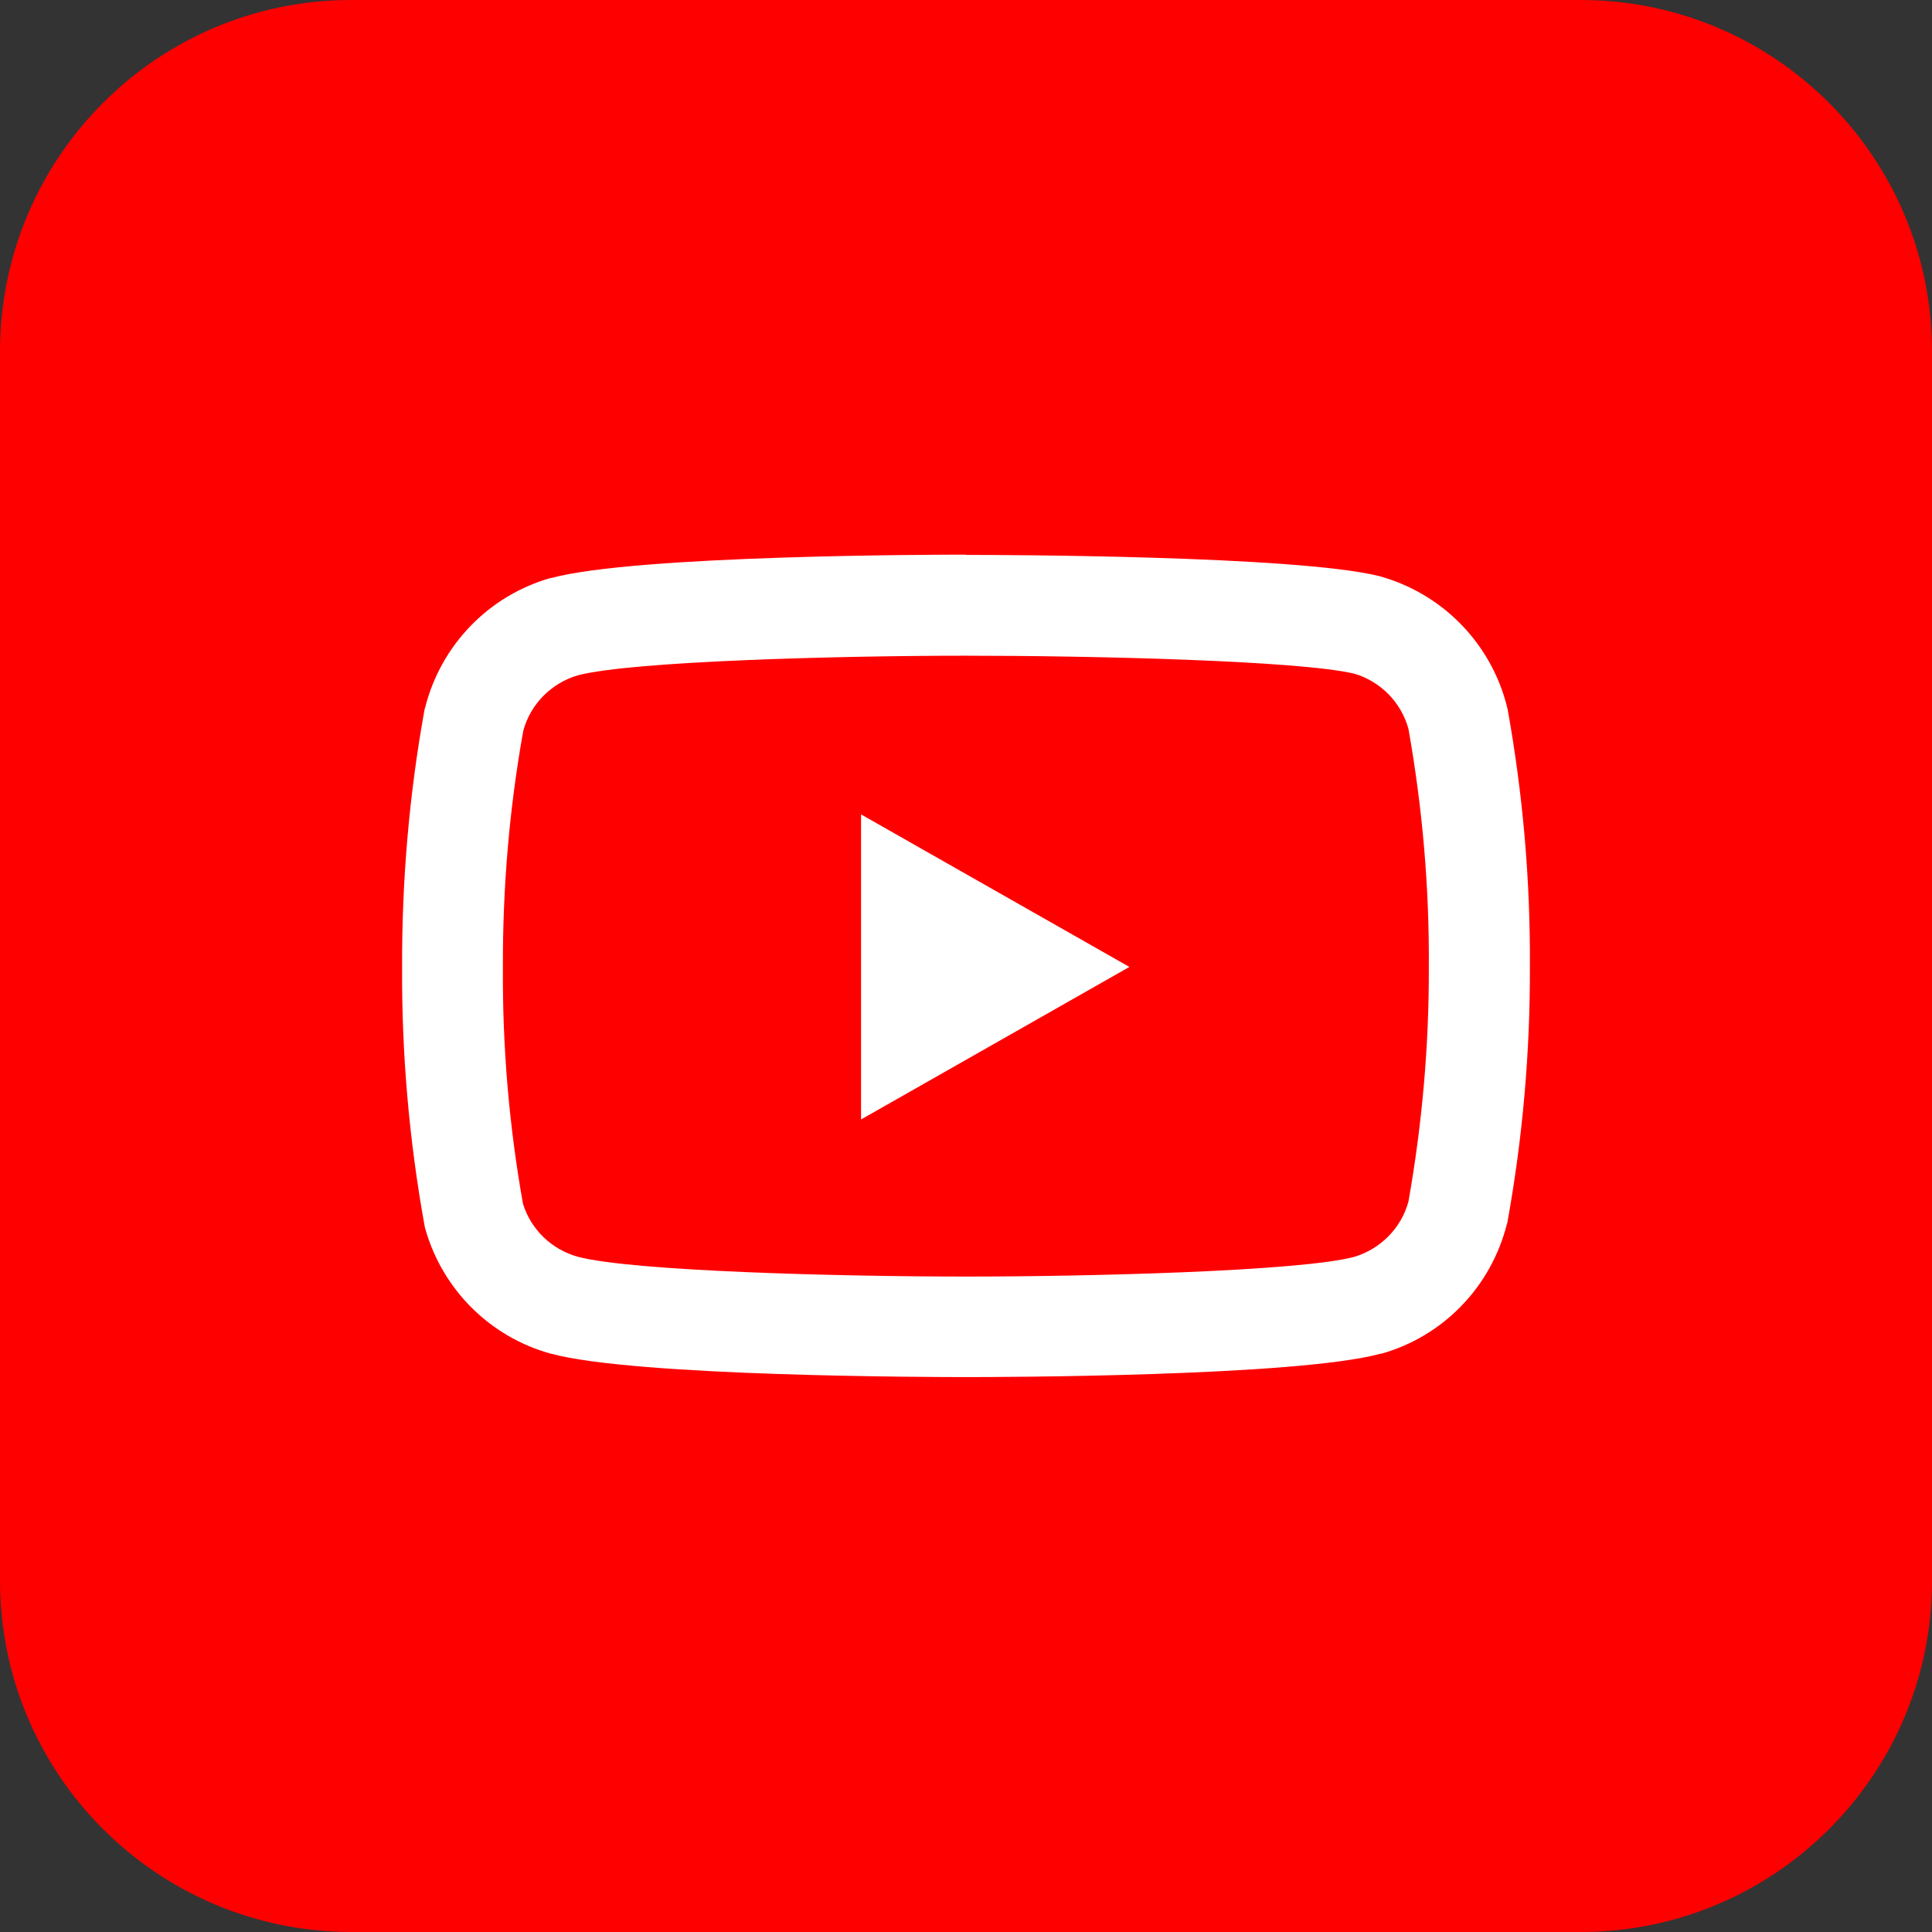
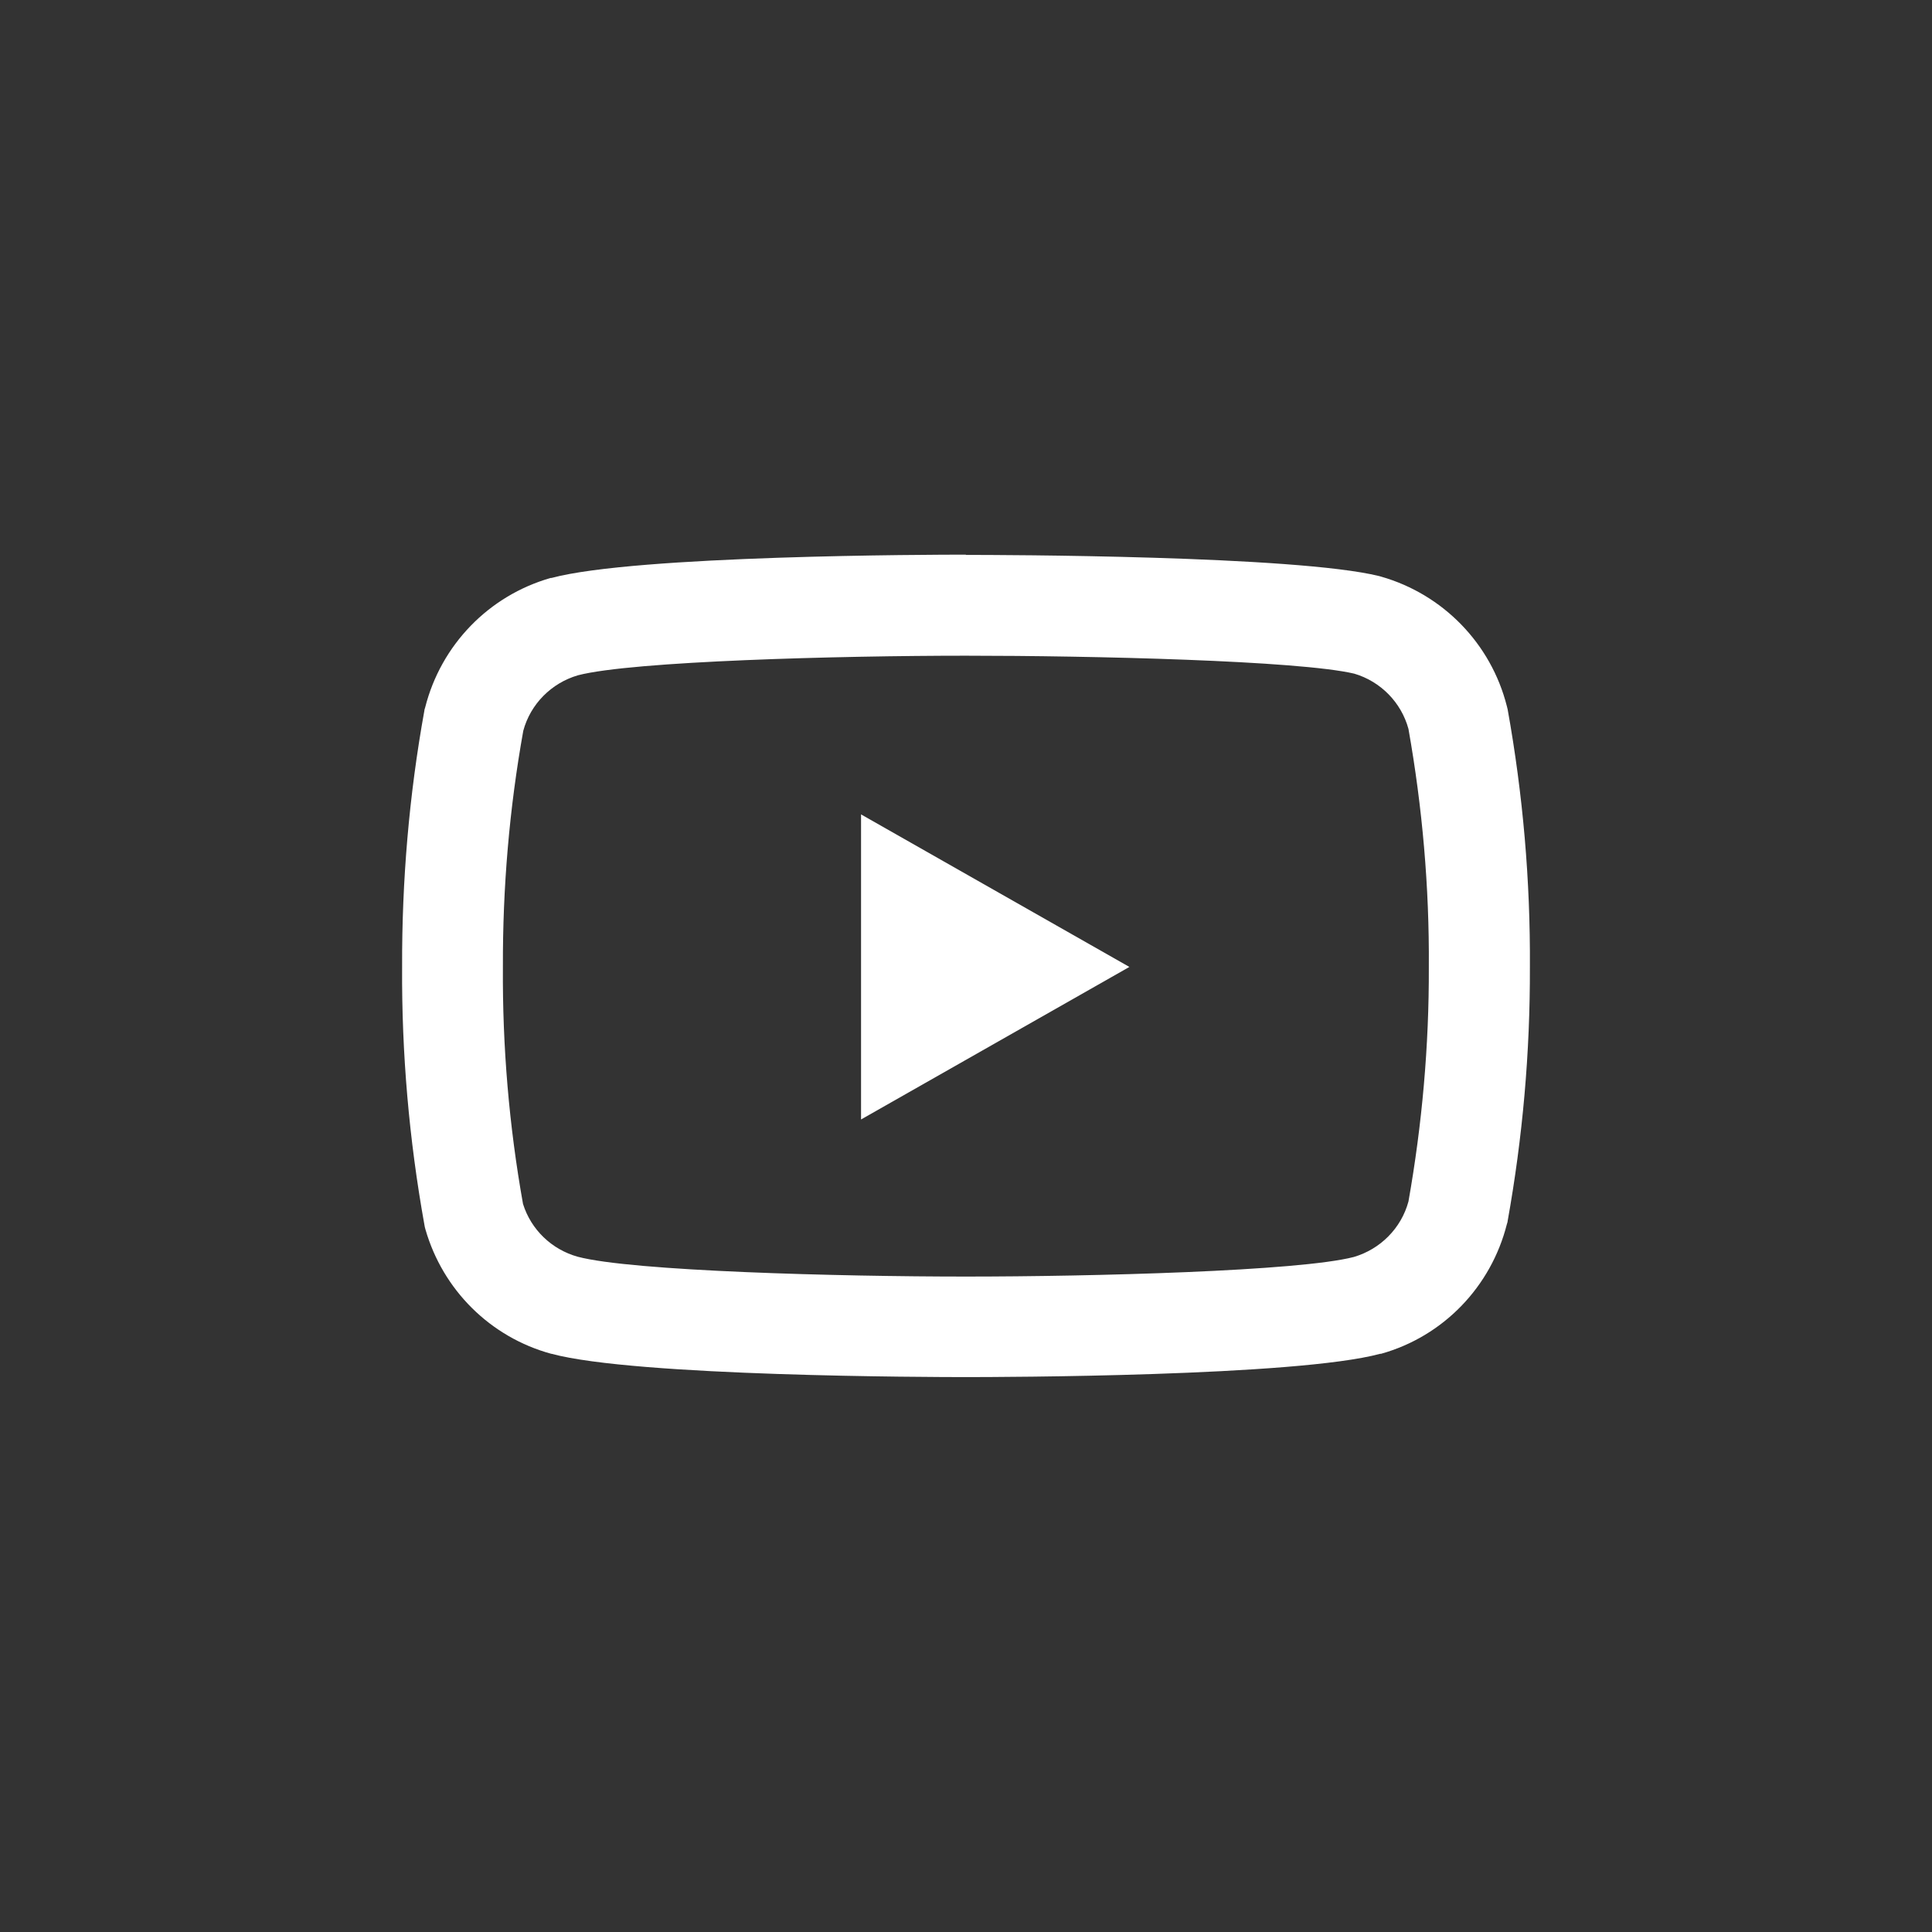
<svg xmlns="http://www.w3.org/2000/svg" id="_レイヤー_2" data-name="レイヤー 2" viewBox="0 0 72.07 72.07">
  <rect x="0" y="0" width="72.07" height="72.07" fill="#333333" stroke="none" />
  <defs>
    <style>
      .cls-1 {
        fill: #fff;
      }

      .cls-1, .cls-2 {
        stroke-width: 0px;
      }

      .cls-2 {
        fill: red;
      }
    </style>
  </defs>
  <g id="_レイヤー_1-2" data-name="レイヤー 1">
    <g>
-       <path class="cls-2" d="m72.07,13.14v45.9c-.04,7.22-5.92,13.05-13.14,13.03H13.03C5.81,72.02-.02,66.15,0,58.92V13.03C.05,5.81,5.92-.02,13.14,0h45.9c7.22.04,13.05,5.92,13.03,13.14Z" />
      <g>
        <path class="cls-1" d="m36.03,20.7c1.25,0,12.3.02,15.42.79l.07.02c2.31.66,4.1,2.5,4.69,4.83.01.04.02.08.03.12.57,3.17.85,6.39.83,9.62.01,3.18-.27,6.35-.83,9.47,0,.04-.02.08-.03.12-.59,2.33-2.37,4.18-4.69,4.83h-.03c-3.14.85-14.21.87-15.46.87s-12.32-.02-15.46-.87h-.01c-2.27-.62-4.04-2.38-4.69-4.64-.02-.06-.03-.12-.04-.18-.57-3.17-.85-6.39-.83-9.62-.01-3.2.26-6.4.83-9.55,0-.04.02-.08.03-.12.59-2.33,2.37-4.17,4.68-4.83h.03c3.15-.85,14.21-.87,15.46-.87Zm14.49,4.43c-2.08-.49-9.8-.67-14.49-.67s-12.43.2-14.47.73c-.99.29-1.77,1.07-2.04,2.07-.52,2.9-.77,5.85-.76,8.8v.02c-.02,2.96.23,5.92.75,8.83.3.96,1.07,1.7,2.04,1.97,2.03.54,9.77.74,14.48.74s12.43-.2,14.47-.73c.99-.29,1.77-1.07,2.04-2.07.51-2.88.77-5.81.76-8.74v-.02c.02-2.97-.24-5.94-.76-8.87-.27-.99-1.04-1.77-2.02-2.06h0Z" />
        <path class="cls-1" d="m32.12,41.76l10.01-5.69-10.01-5.69v11.39Z" />
      </g>
    </g>
  </g>
</svg>